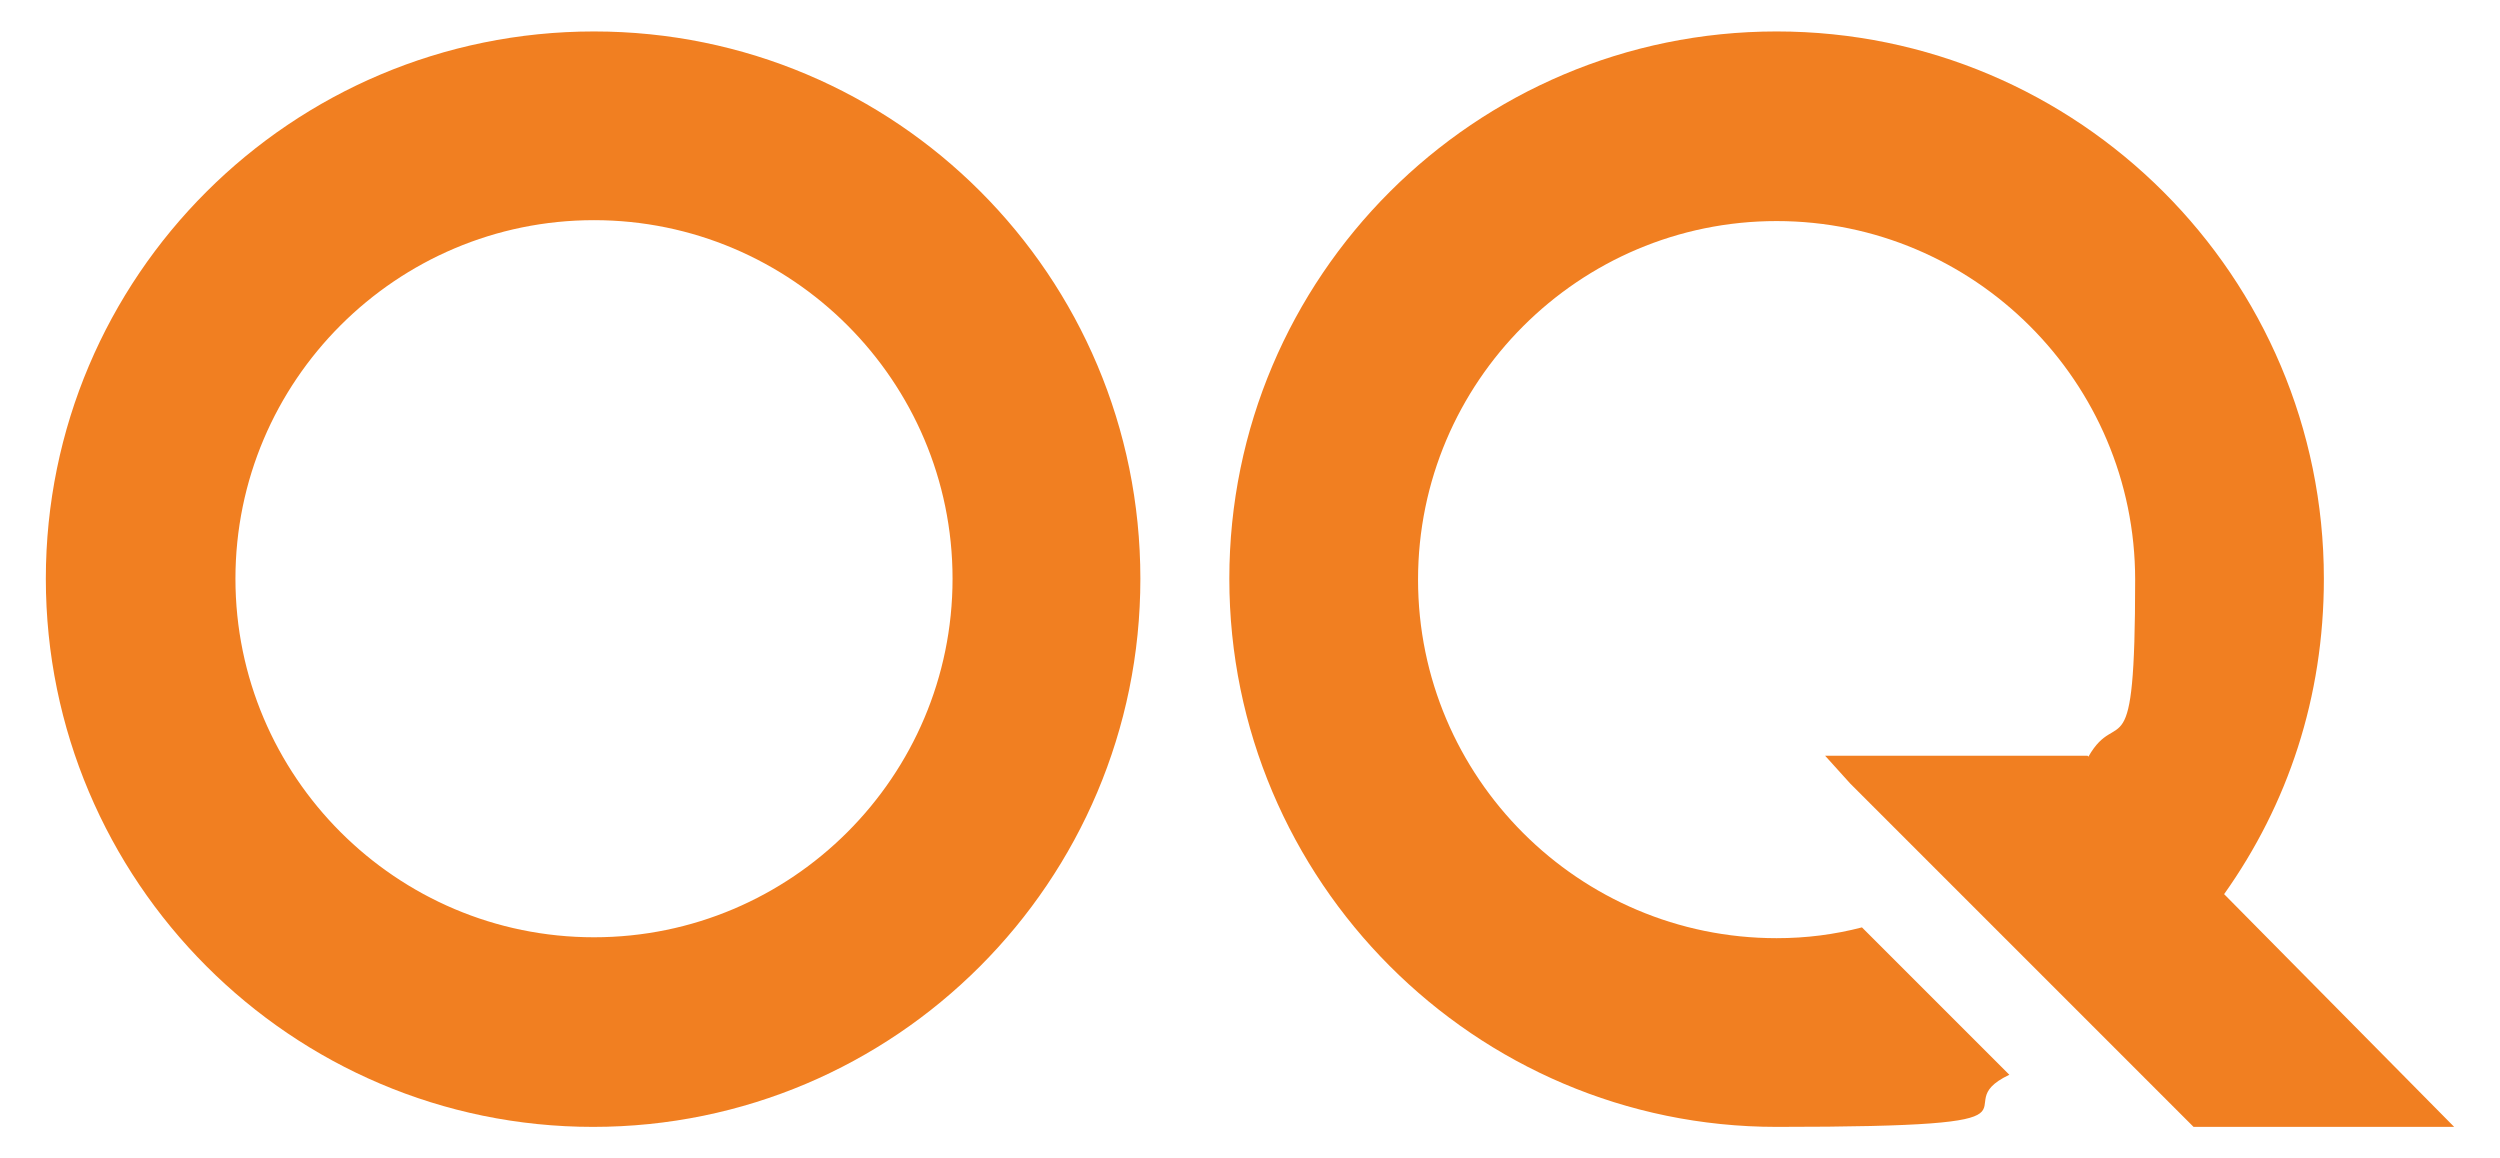
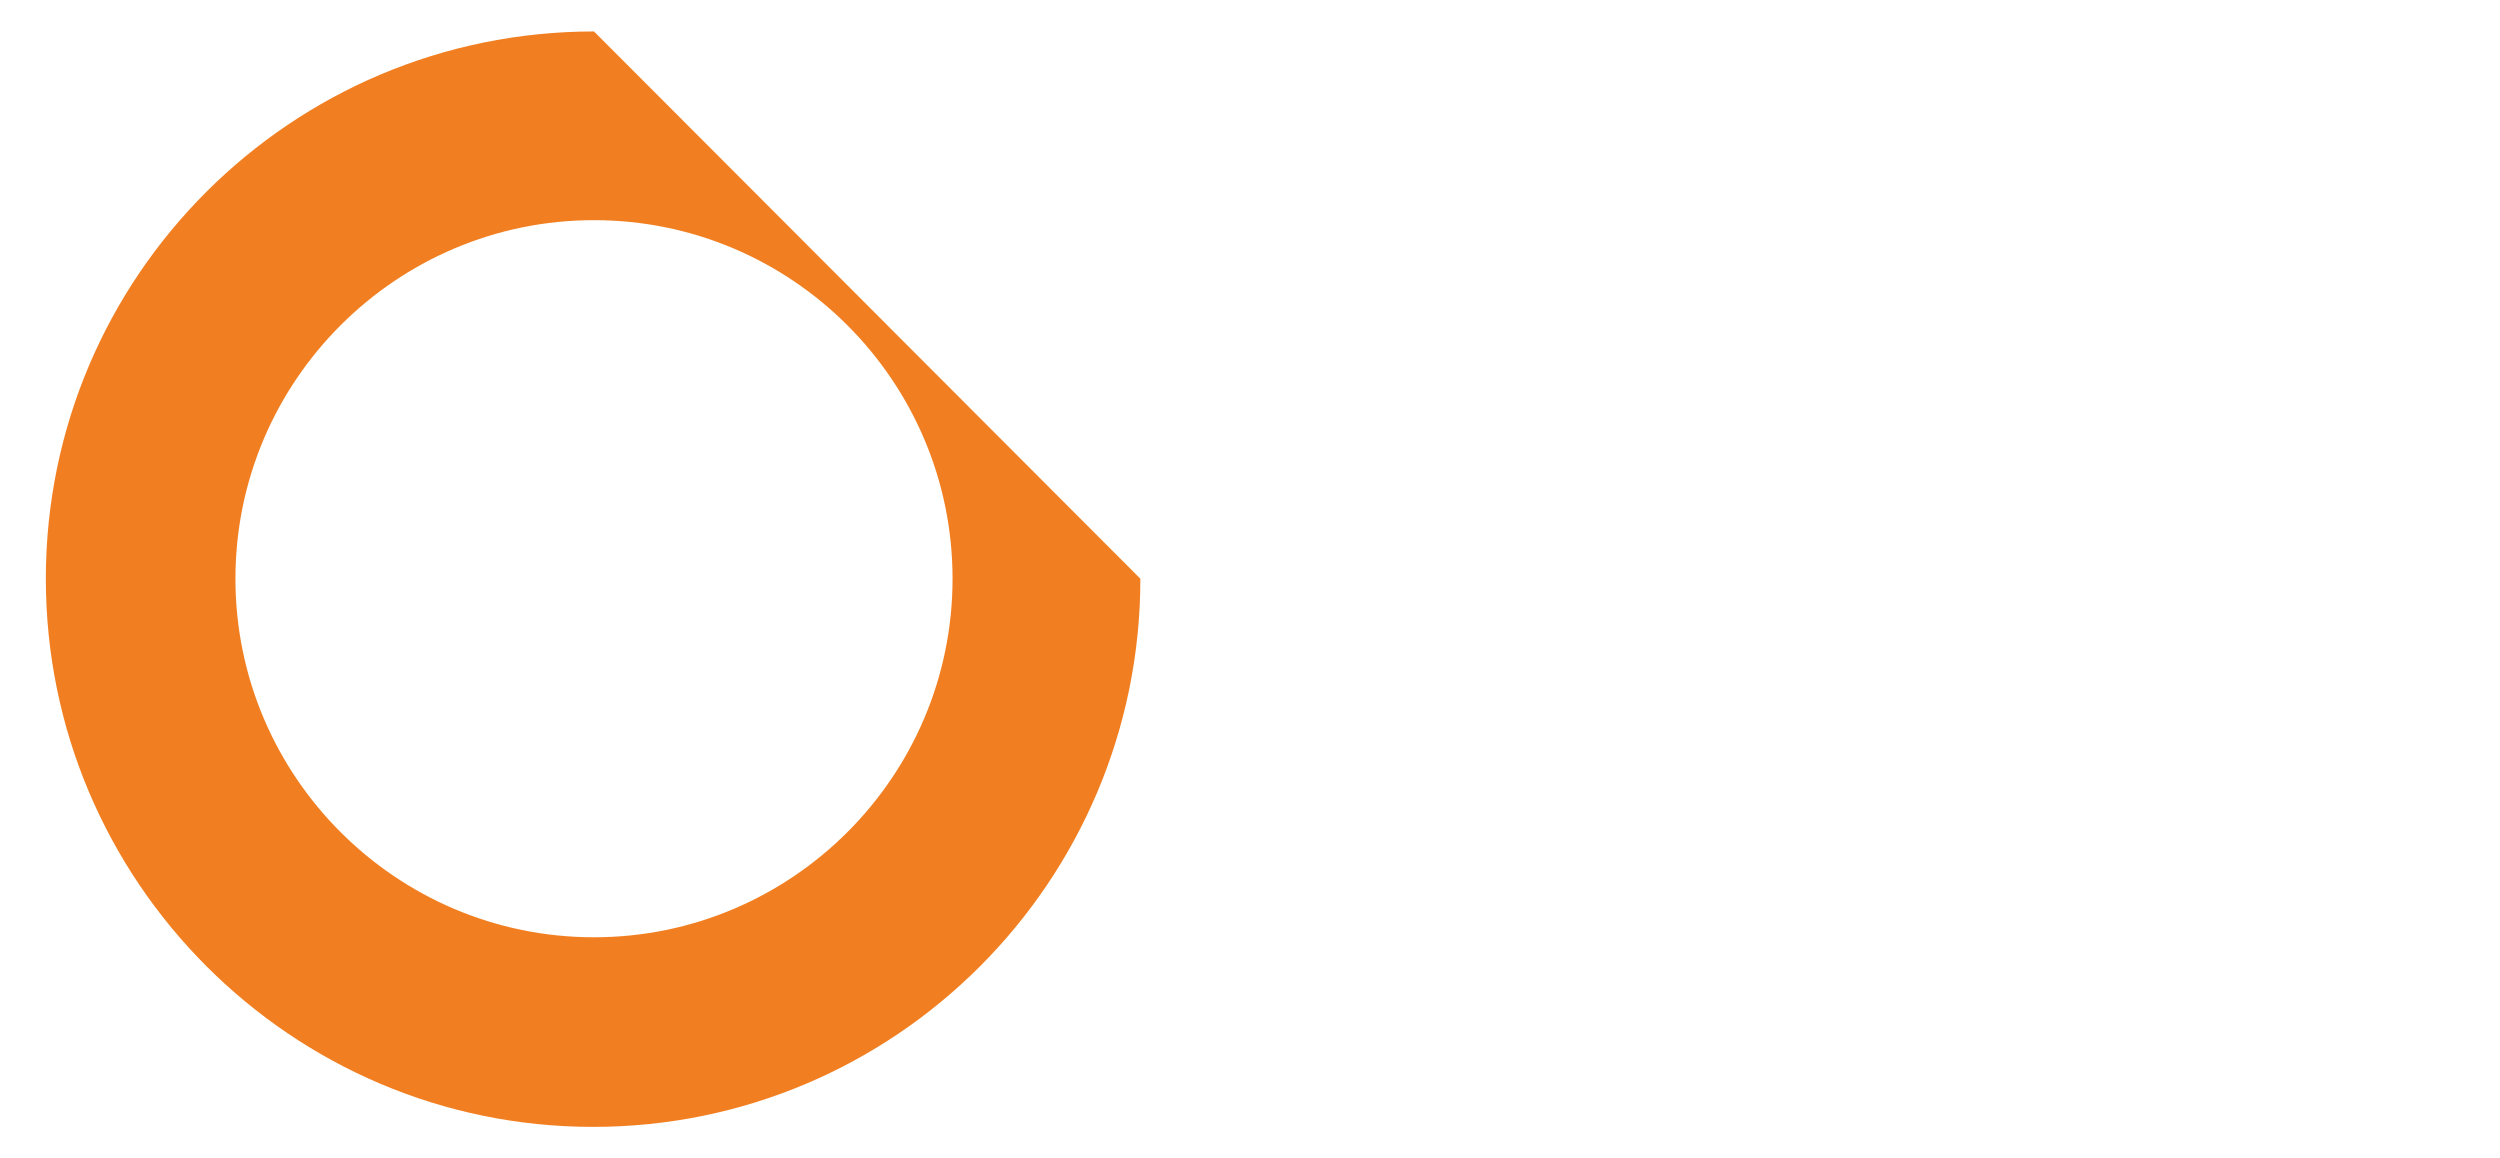
<svg xmlns="http://www.w3.org/2000/svg" viewBox="0 0 278.2 128.9">
  <defs>
    <style>      .st0 {        fill: #f17f21;      }    </style>
  </defs>
  <g id="Layer_1">
    <g>
-       <path class="st0" d="M66.1,3.5C32.4,3.5,5.1,30.8,5.1,64.4s27.3,61,60.9,61,60.9-27.3,60.9-61S99.7,3.5,66.1,3.5ZM66.1,104.3c-22,0-39.9-17.9-39.9-39.9s17.9-39.9,39.9-39.9,39.9,17.9,39.9,39.9-17.9,39.9-39.9,39.9Z" />
-       <path class="st0" d="M232.3,84.1h-29.2l2.8,3.1,38.2,38.2h29s-25.6-25.9-25.6-25.9c7.1-10,11.1-21.9,11.1-35.1,0-33.6-27.3-60.9-60.9-60.9s-60.9,27.3-60.9,60.9,27.3,61,60.9,61,18.1-2.1,25.9-5.8l-16.4-16.4c-3.1.8-6.2,1.2-9.5,1.2-22,0-39.9-17.9-39.9-39.9s17.9-39.9,39.9-39.9,39.9,17.9,39.9,39.9-1.9,13.9-5.2,19.7h0Z" />
+       <path class="st0" d="M66.1,3.5C32.4,3.5,5.1,30.8,5.1,64.4s27.3,61,60.9,61,60.9-27.3,60.9-61ZM66.1,104.3c-22,0-39.9-17.9-39.9-39.9s17.9-39.9,39.9-39.9,39.9,17.9,39.9,39.9-17.9,39.9-39.9,39.9Z" />
    </g>
  </g>
</svg>